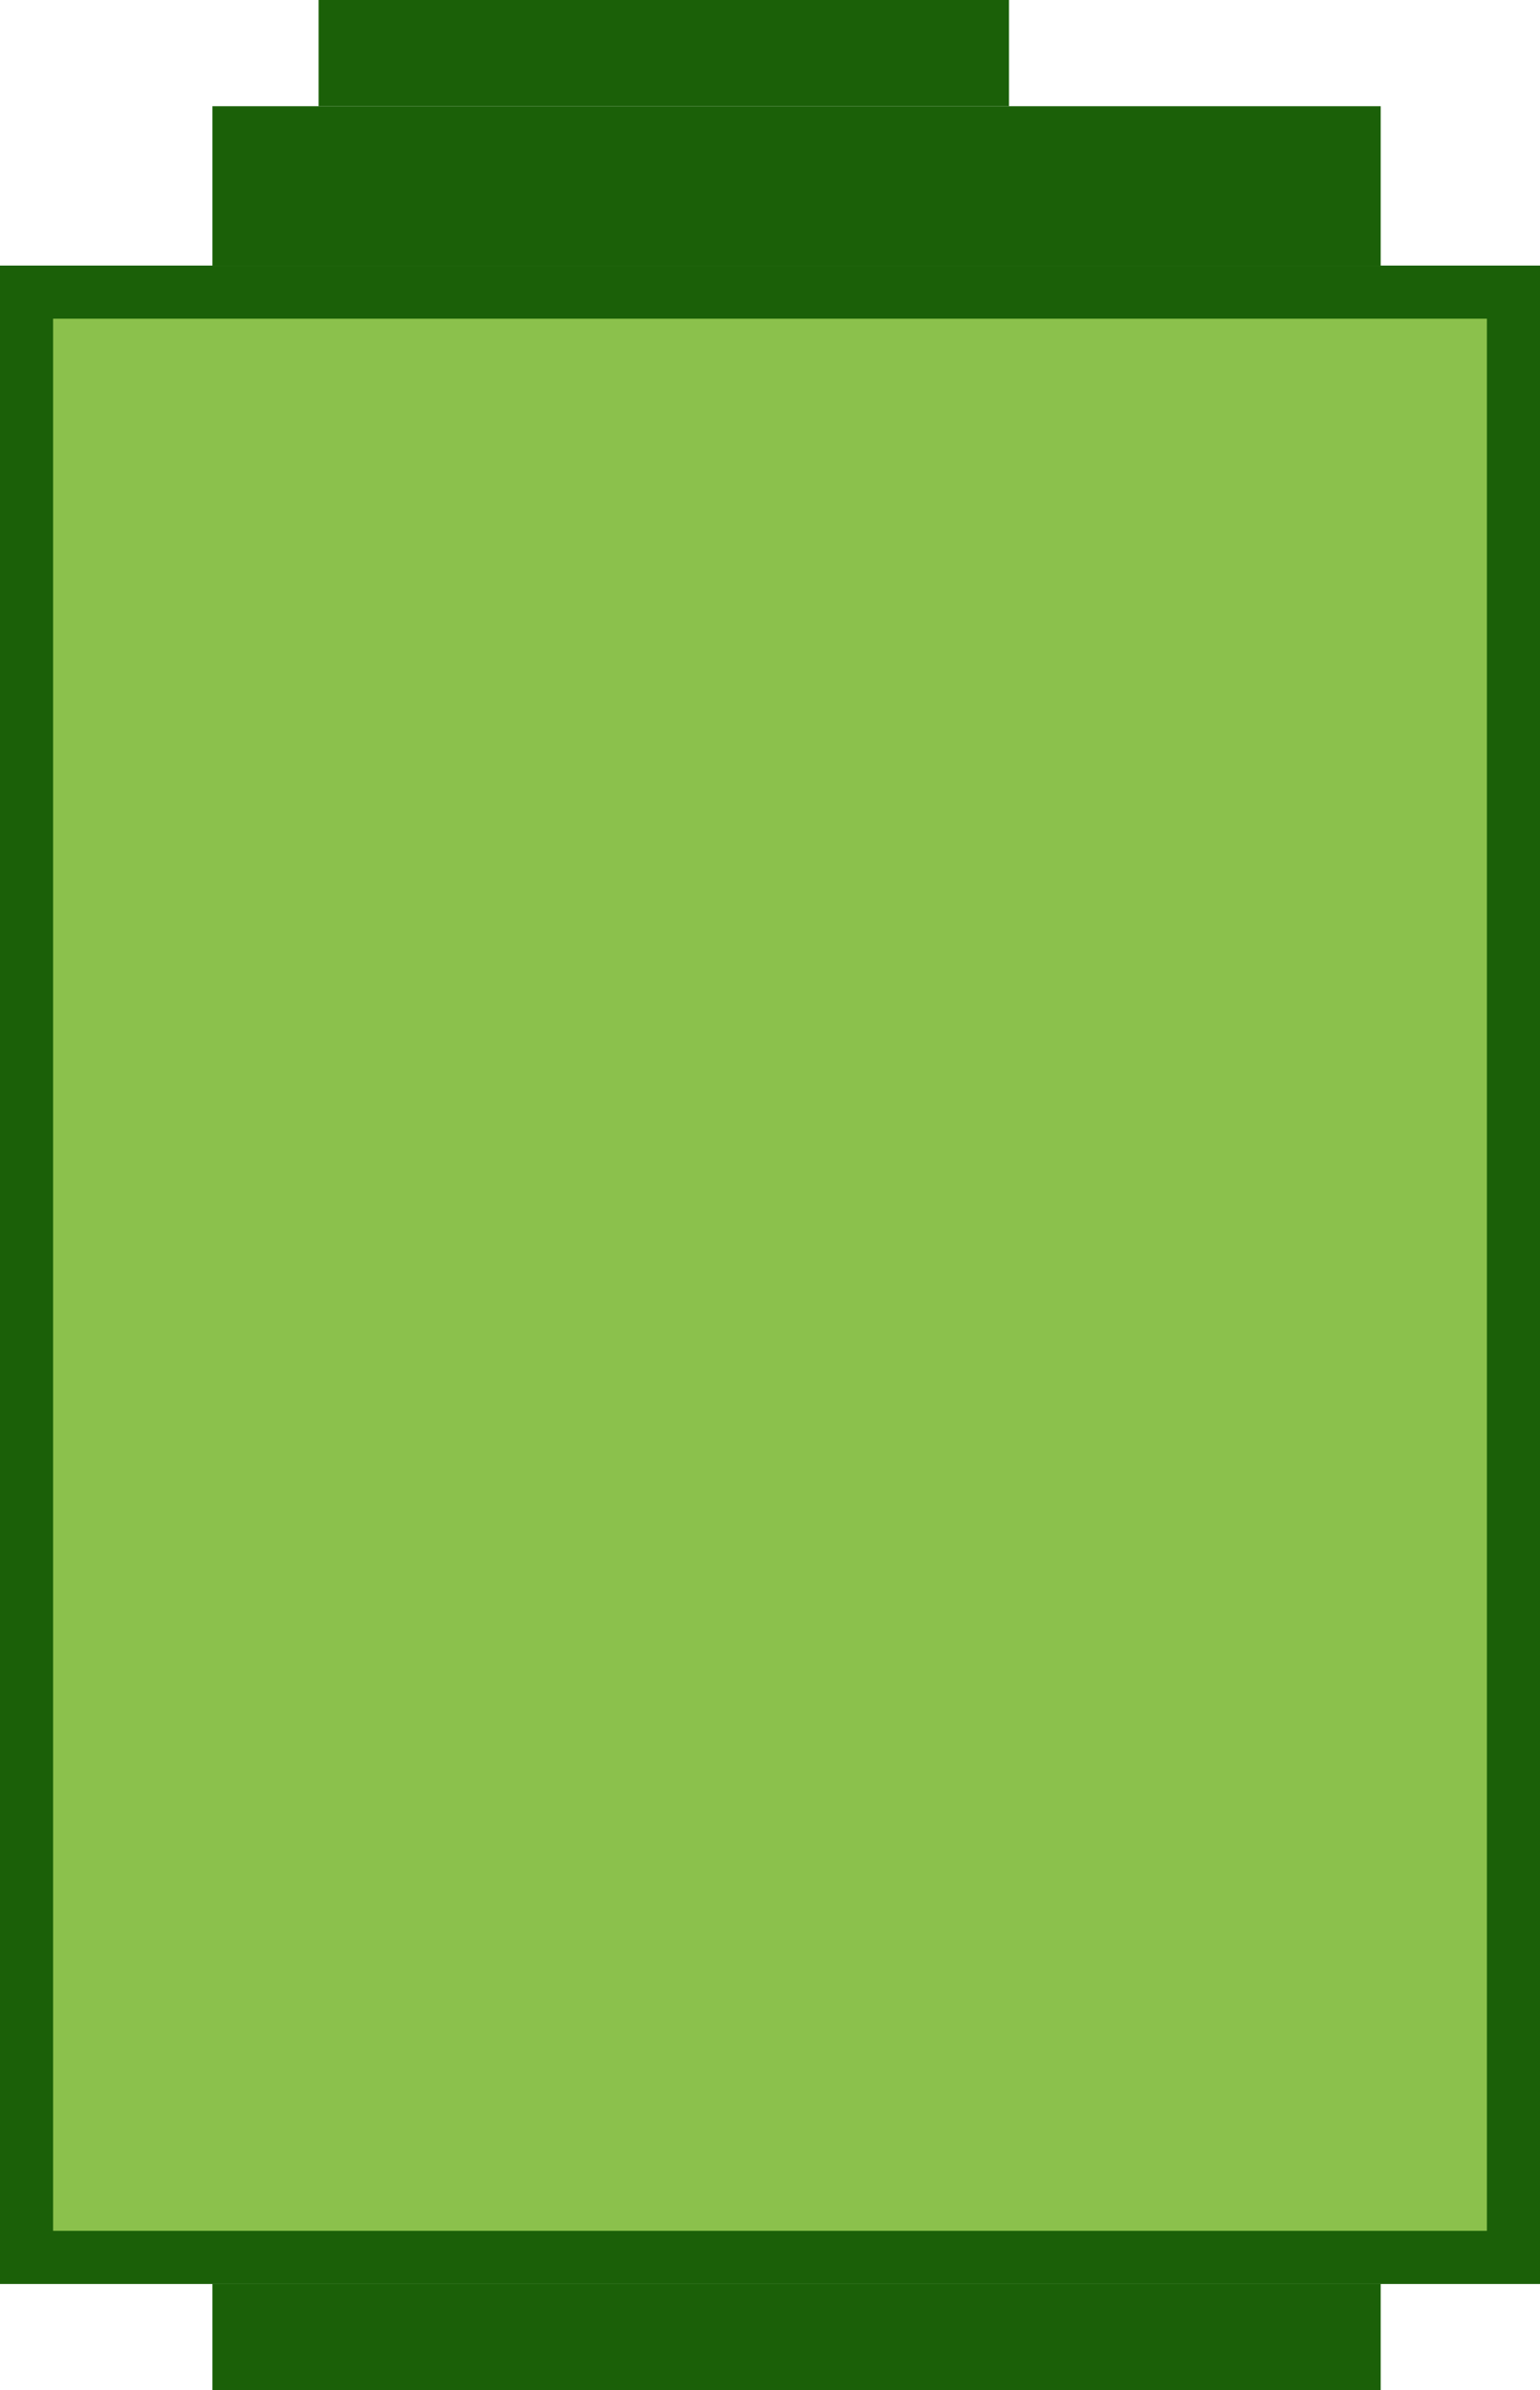
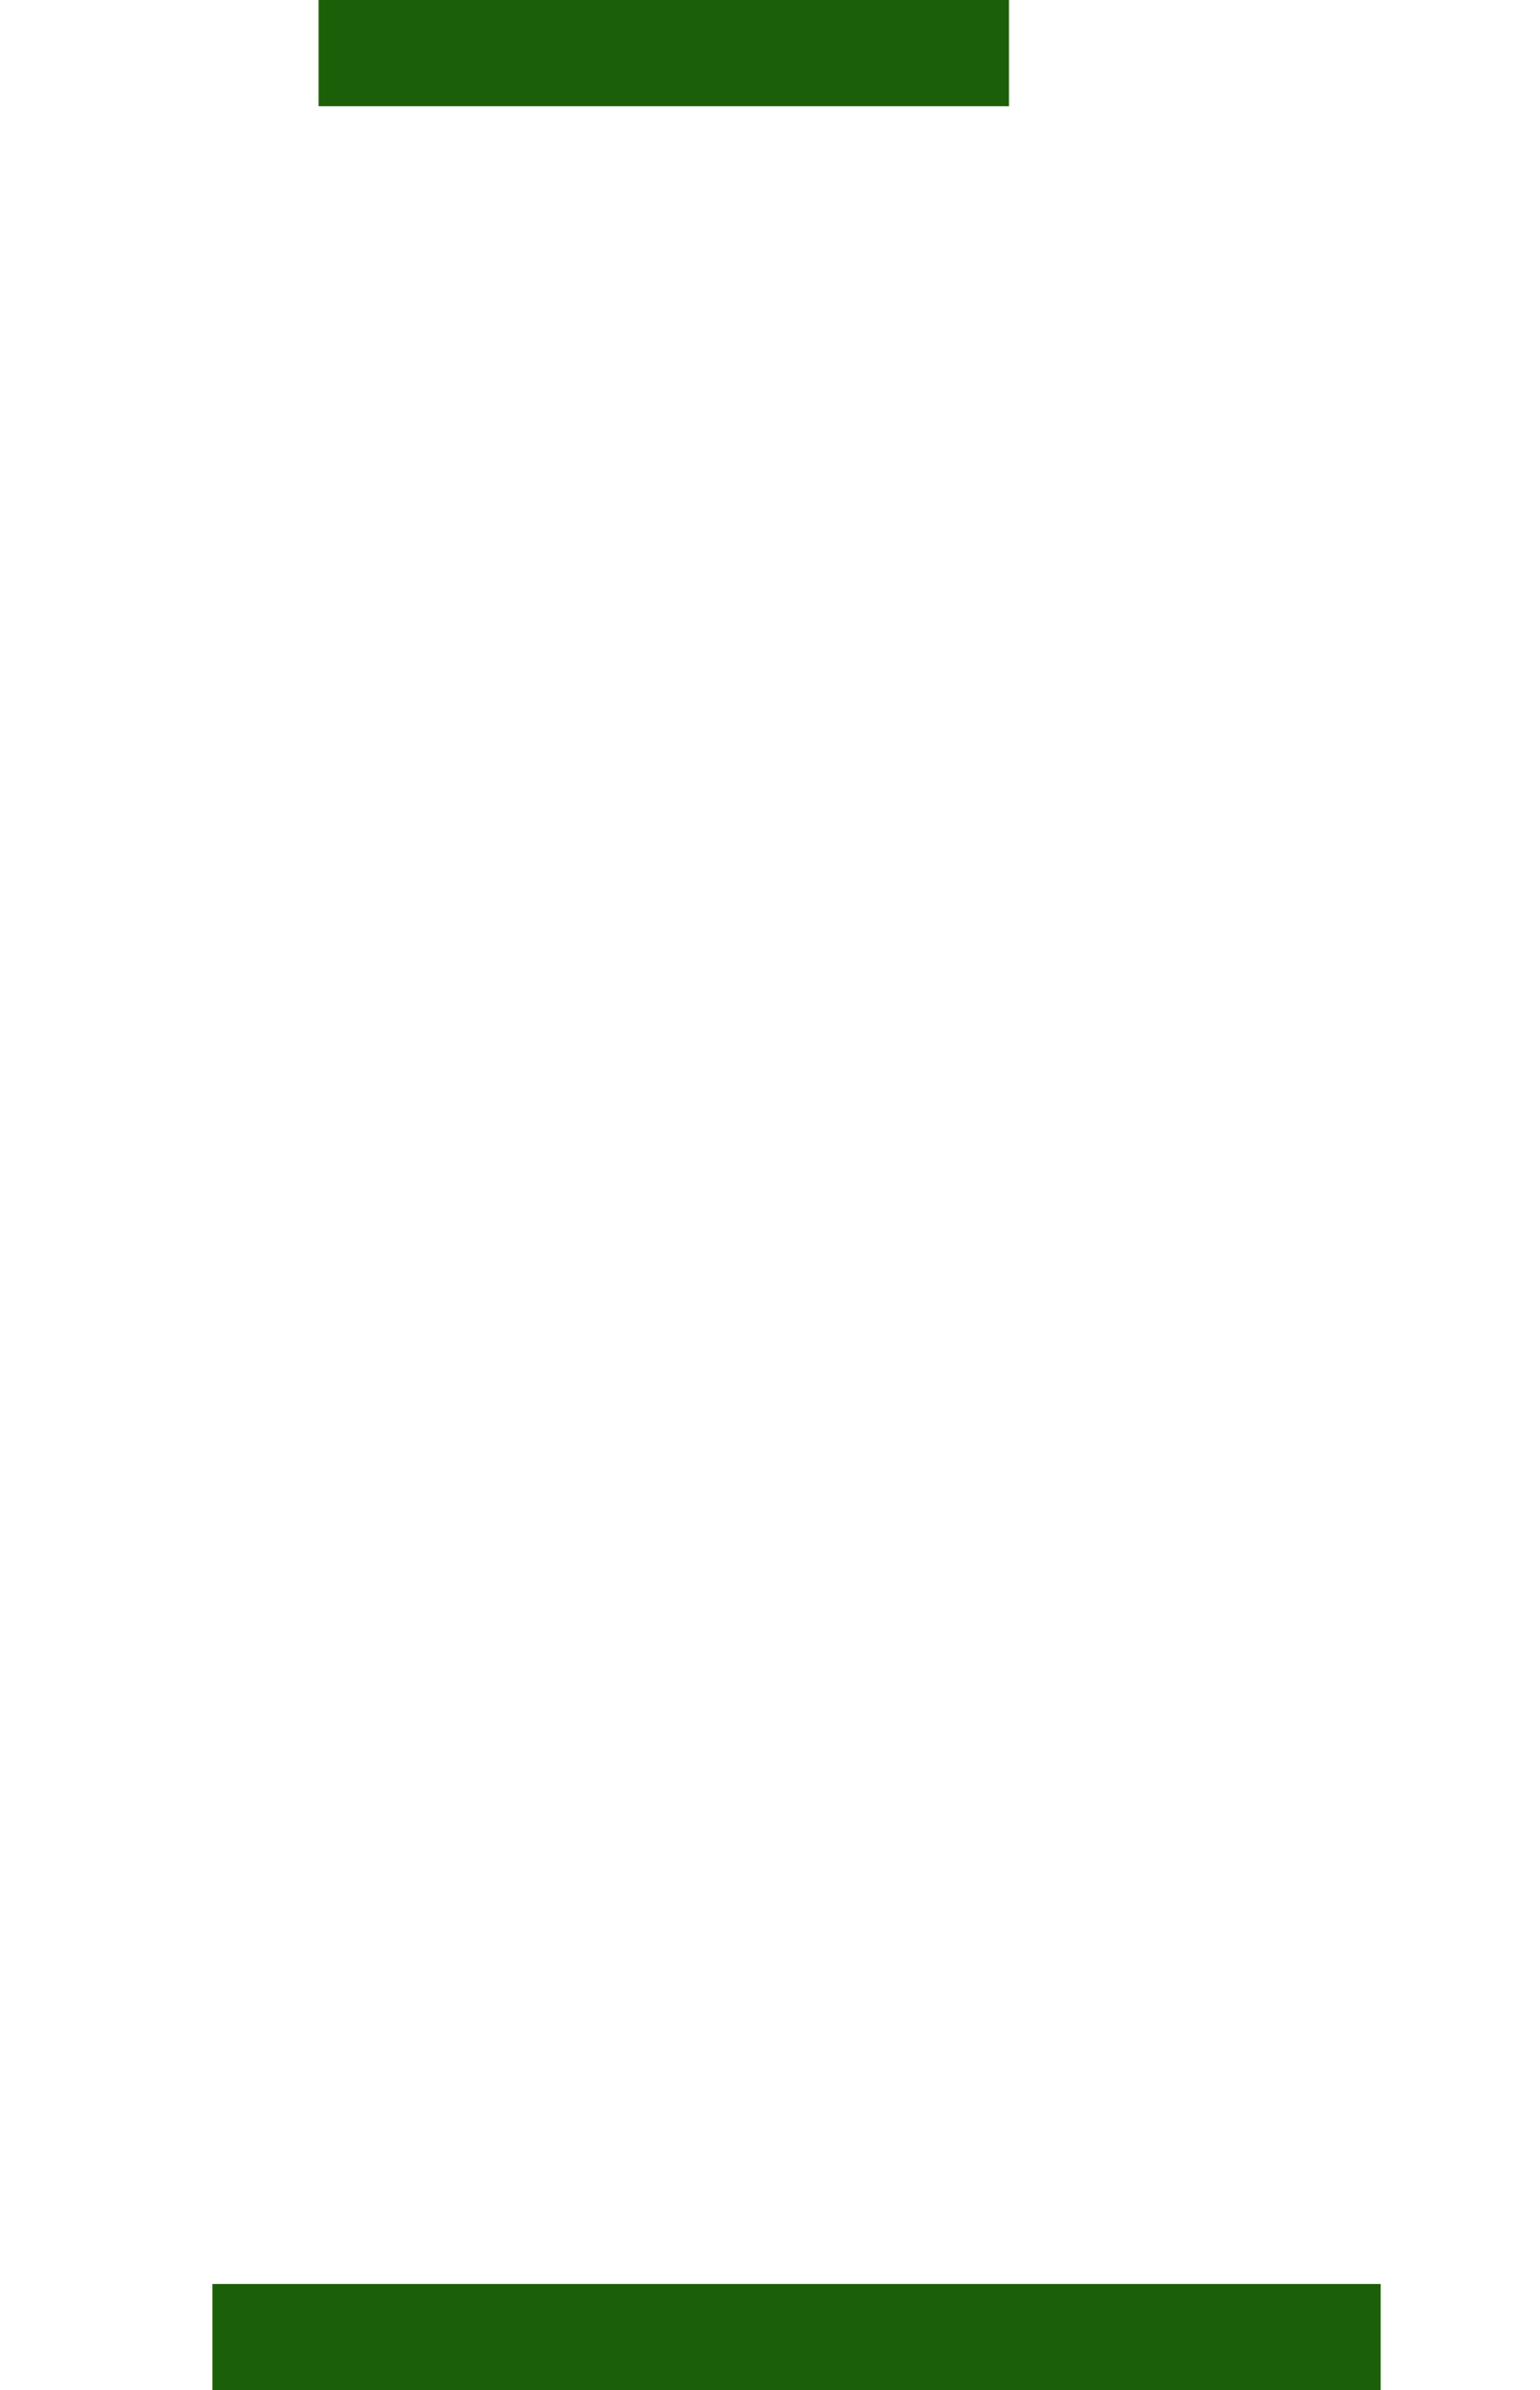
<svg xmlns="http://www.w3.org/2000/svg" width="29" height="45" viewBox="0 0 29 45" fill="none">
-   <path d="M29 5H0V43H29V5Z" fill="#1B6008" />
-   <path d="M28 6H1V42H28V6Z" fill="#8BC14C" />
  <path d="M26 43H4V45H26V43Z" fill="#1B6008" />
-   <path d="M26 2H4V5H26V2Z" fill="#1B6008" />
  <path d="M19 0H6V2H19V0Z" fill="#1B6008" />
</svg>